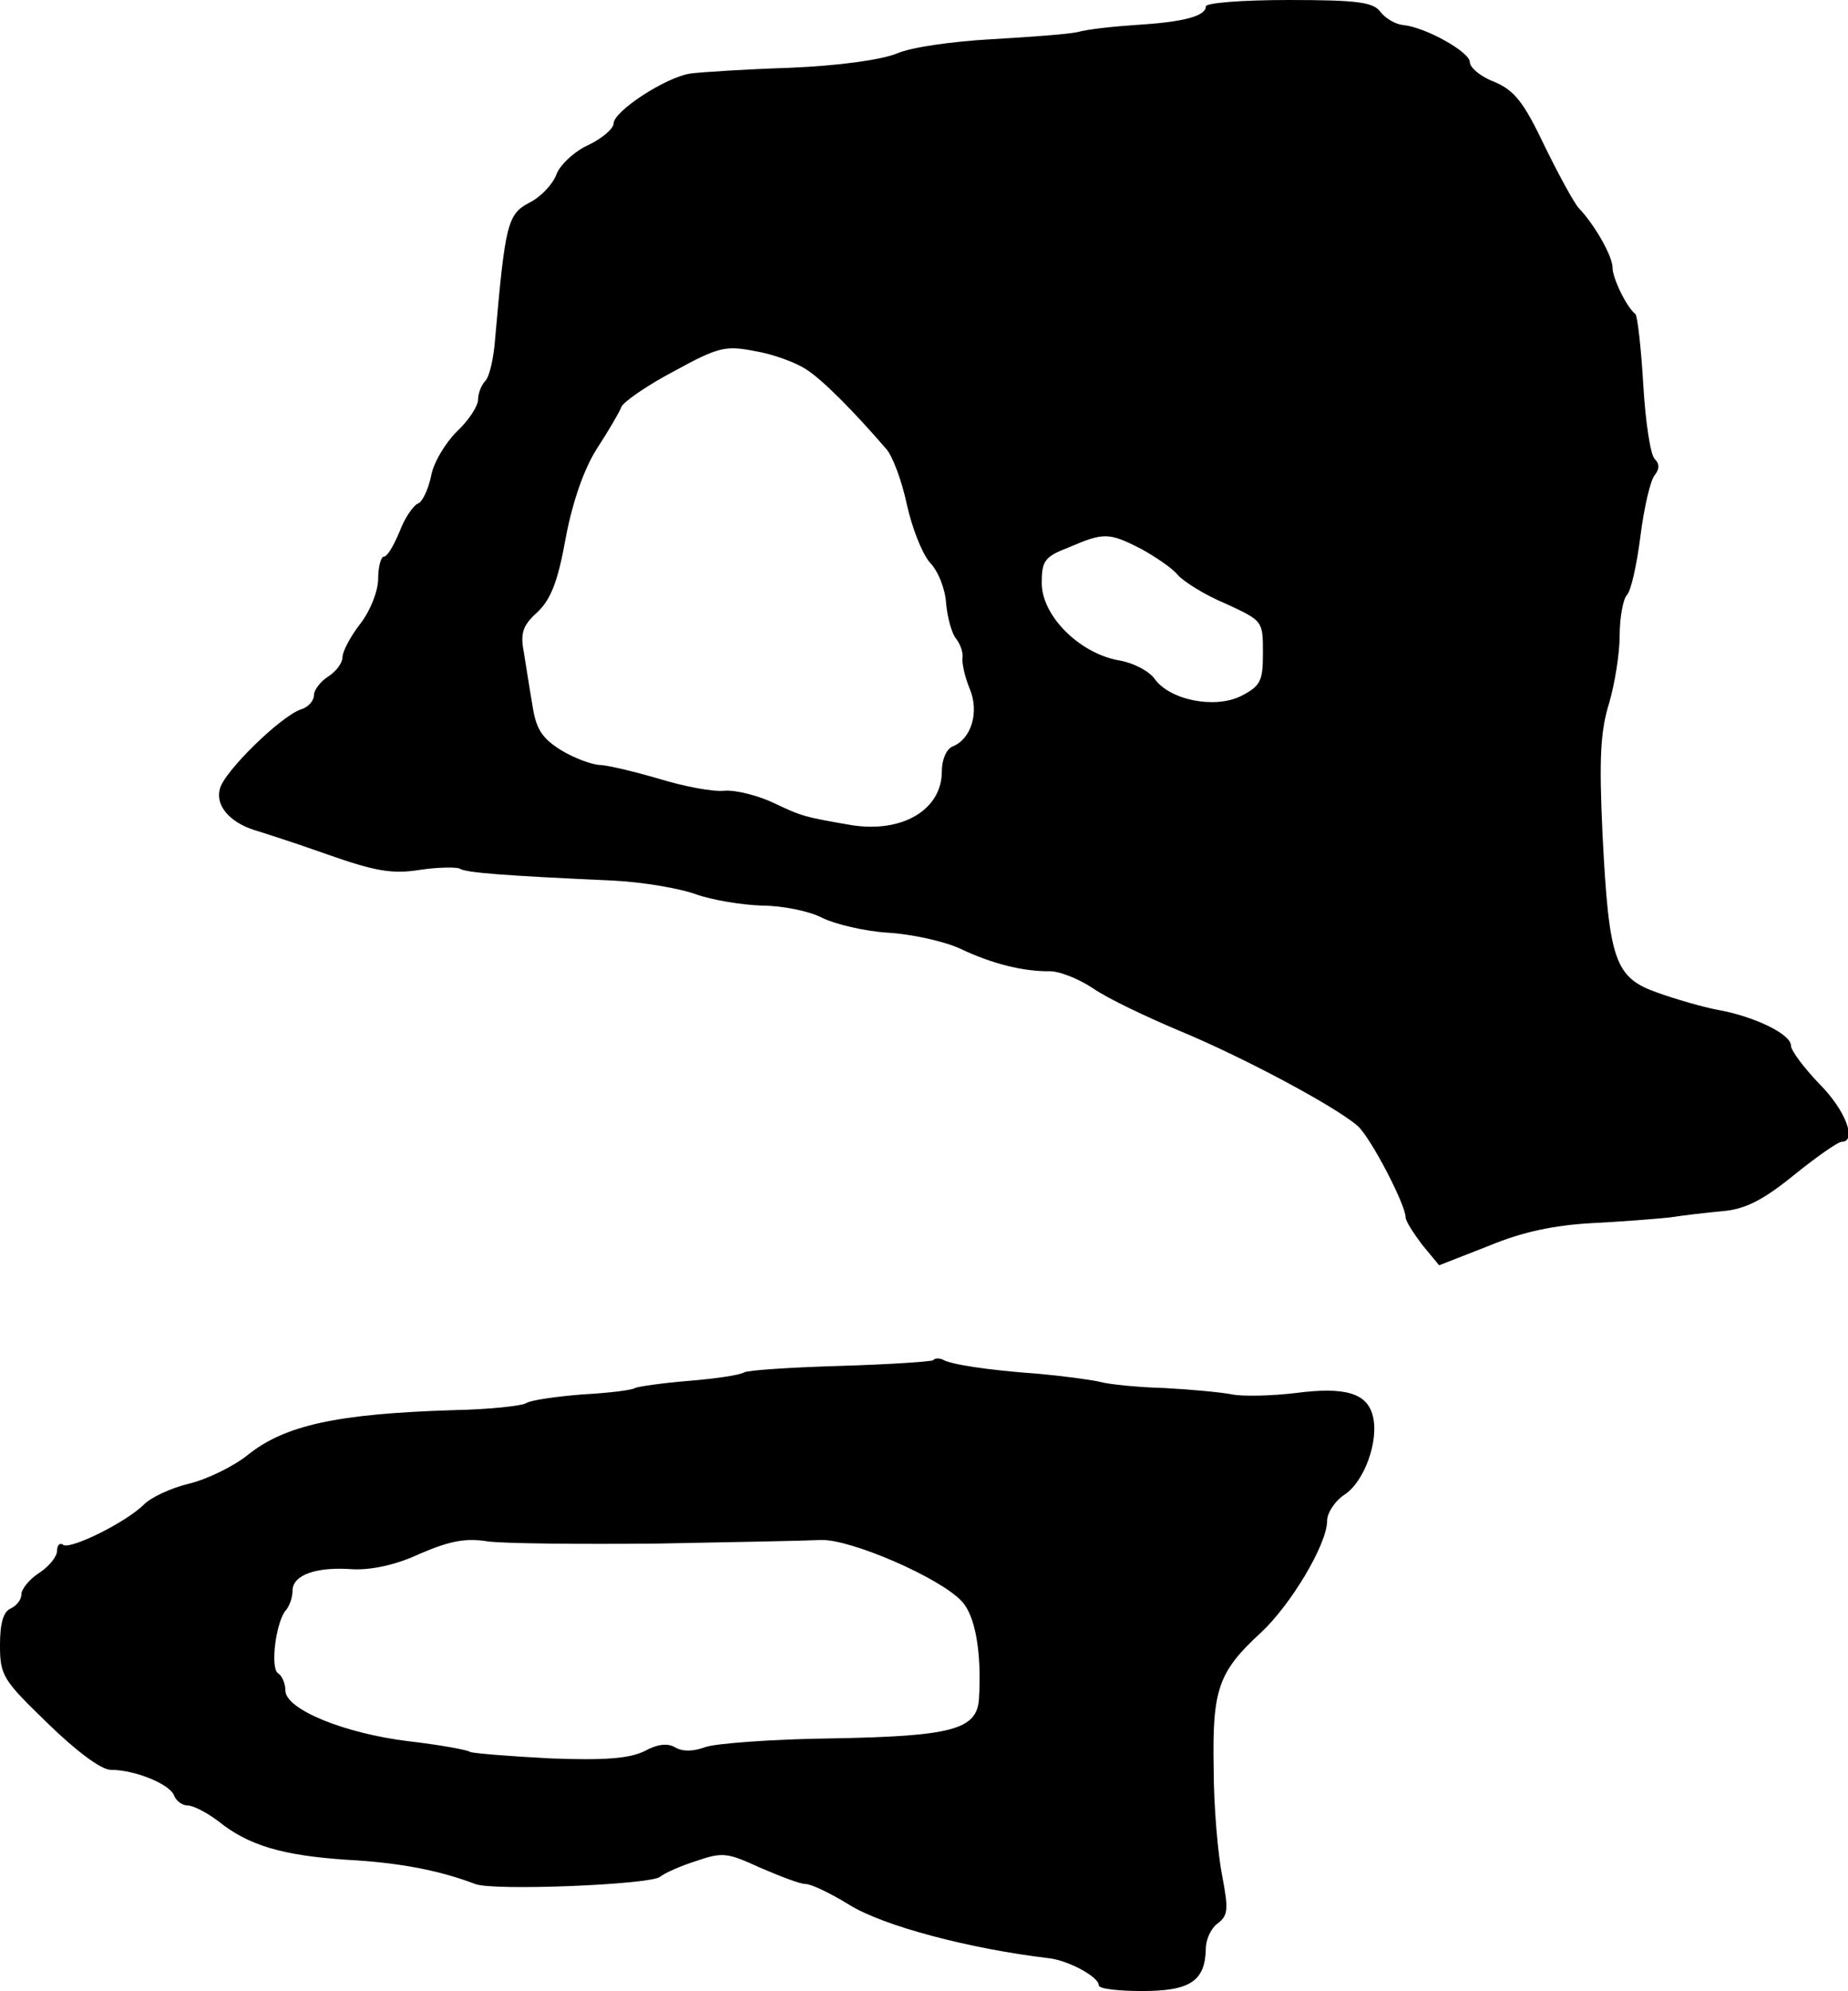
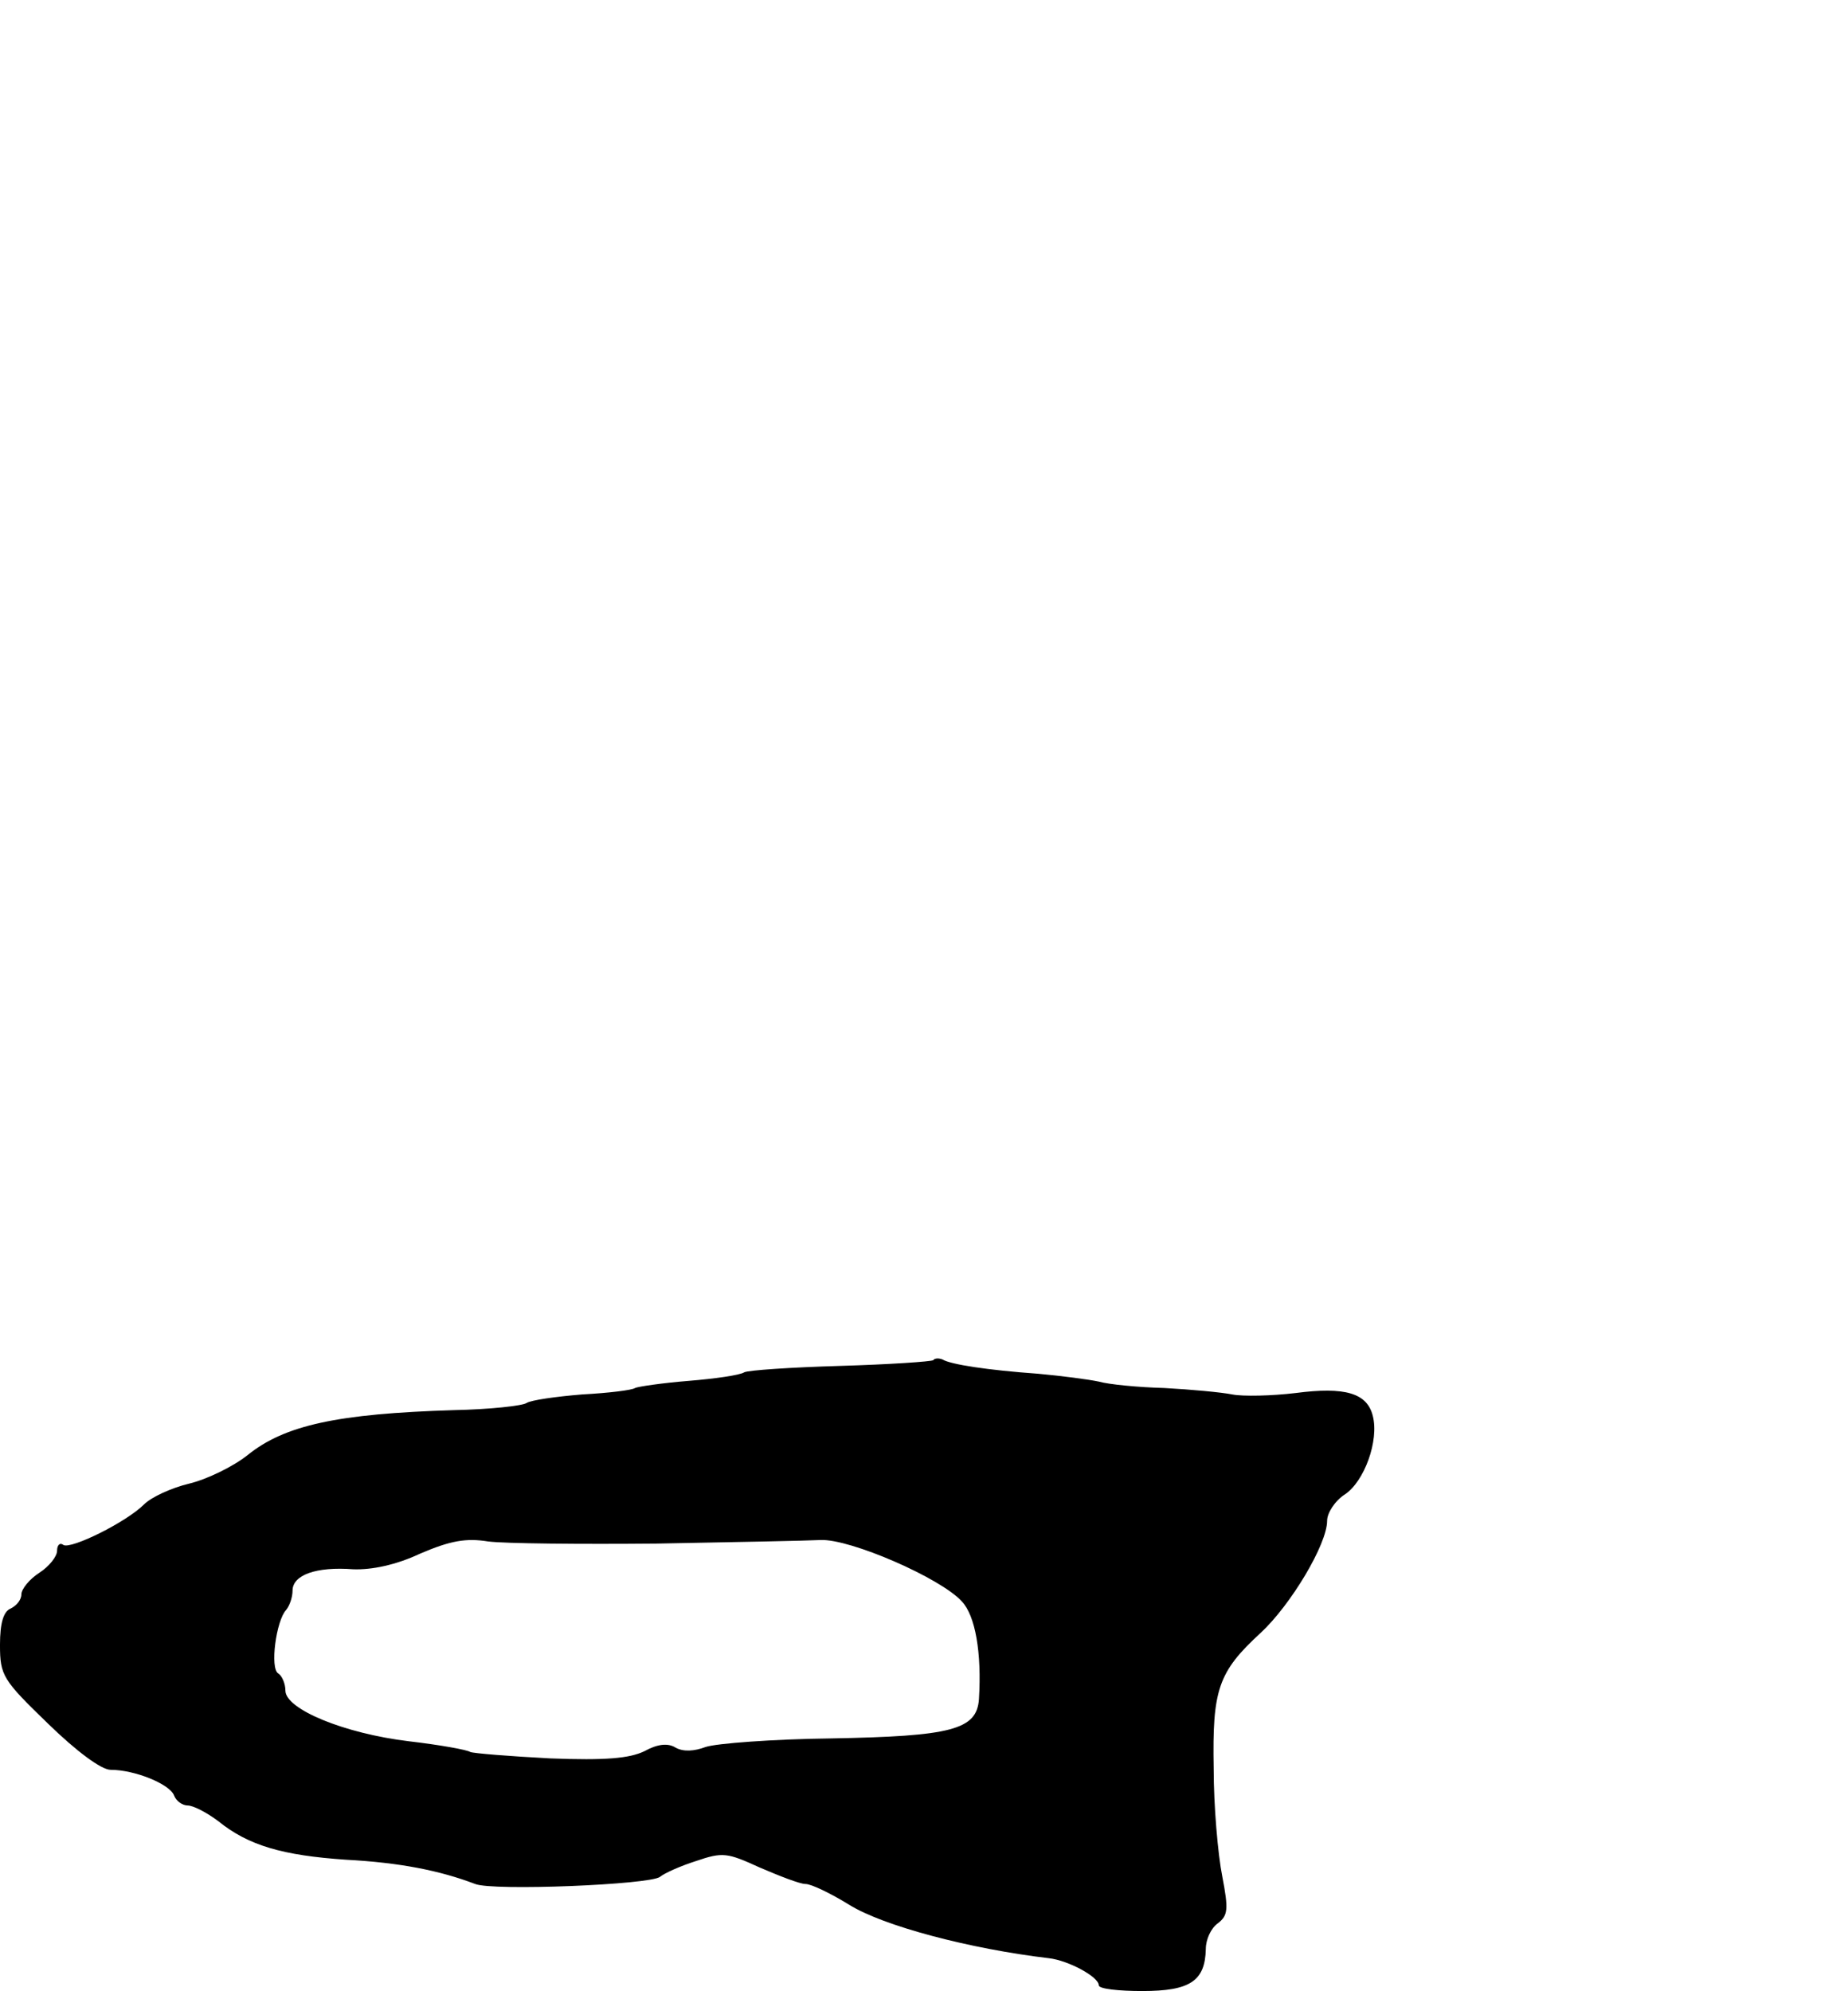
<svg xmlns="http://www.w3.org/2000/svg" version="1.0" width="259pt" height="279pt" viewBox="0 0 259 279" preserveAspectRatio="xMidYMid meet">
  <g transform="translate(0,279) scale(0.1,-0.1)" fill="#000000" stroke="none">
-     <path d="M1690 2781 c0 -14 -33 -22 -98 -26 -31 -2 -68 -6 -82 -10 -14 -3 -68 -7 -121 -10 -53 -3 -112 -11 -132 -20 -23 -9 -80 -17 -150 -20 -61 -2 -124 -6 -139 -8 -35 -5 -108 -53 -108 -70 0 -7 -16 -21 -35 -30 -20 -9 -40 -28 -45 -41 -5 -14 -22 -32 -38 -40 -31 -16 -34 -31 -48 -190 -2 -28 -8 -54 -14 -60 -5 -5 -10 -17 -10 -26 0 -9 -13 -29 -30 -45 -16 -16 -33 -44 -36 -63 -4 -18 -12 -36 -19 -38 -6 -3 -18 -20 -25 -39 -8 -19 -17 -35 -22 -35 -4 0 -8 -14 -8 -31 0 -17 -11 -45 -25 -63 -14 -18 -25 -39 -25 -47 0 -8 -9 -20 -20 -27 -11 -7 -20 -19 -20 -26 0 -8 -8 -17 -18 -20 -28 -9 -109 -88 -114 -112 -6 -23 14 -46 48 -57 10 -3 57 -18 102 -34 68 -24 92 -28 130 -22 26 4 51 4 56 2 8 -6 63 -10 216 -17 41 -2 93 -11 115 -19 22 -8 64 -15 93 -16 29 0 67 -8 84 -17 18 -9 60 -19 93 -21 33 -2 78 -12 100 -22 46 -22 89 -32 124 -32 14 1 42 -10 63 -24 20 -14 75 -40 120 -59 92 -38 222 -108 251 -134 18 -16 67 -110 67 -128 0 -5 11 -22 23 -38 l24 -29 69 27 c48 20 92 29 144 32 41 2 91 6 110 8 19 3 54 7 76 9 31 3 56 16 99 51 31 25 61 46 66 46 22 0 6 44 -31 81 -22 23 -40 47 -40 54 0 16 -52 41 -103 50 -21 4 -59 15 -84 24 -60 21 -68 45 -77 221 -5 107 -3 145 9 184 8 27 15 70 15 96 0 25 5 51 10 56 6 6 14 43 19 82 5 40 14 79 20 86 7 9 7 16 0 23 -6 6 -13 53 -16 105 -3 51 -8 95 -11 98 -12 9 -32 50 -32 65 0 16 -25 60 -47 83 -6 6 -28 46 -48 87 -29 61 -42 78 -70 90 -19 7 -35 20 -35 28 0 14 -62 49 -94 52 -10 1 -24 9 -31 18 -10 14 -32 17 -129 17 -65 0 -116 -4 -116 -9z m-561 -508 c24 -15 69 -61 113 -112 9 -10 22 -45 29 -78 7 -32 21 -68 32 -81 12 -12 22 -38 23 -58 2 -20 8 -42 14 -49 6 -8 10 -19 9 -27 -1 -7 3 -26 10 -43 14 -33 2 -71 -24 -81 -9 -4 -15 -19 -15 -35 0 -54 -56 -87 -128 -75 -64 11 -68 12 -108 31 -21 10 -52 18 -68 17 -16 -2 -57 6 -90 16 -34 10 -71 19 -84 20 -12 0 -38 10 -56 21 -27 17 -35 30 -40 64 -4 23 -9 56 -12 74 -5 26 -1 37 19 55 19 18 29 43 40 105 10 52 26 97 44 125 15 23 31 50 34 58 3 7 36 30 74 50 62 34 72 36 113 28 25 -4 57 -16 71 -25z m470 -252 c20 -11 44 -27 52 -37 8 -9 38 -28 67 -40 52 -24 52 -24 52 -69 0 -39 -3 -46 -30 -60 -37 -19 -101 -6 -122 24 -8 11 -31 23 -52 26 -55 11 -106 63 -106 108 0 31 4 37 38 50 49 21 56 21 101 -2z" />
    <path d="M1308 884 c-3 -2 -62 -6 -130 -8 -69 -2 -129 -6 -135 -9 -6 -4 -41 -9 -78 -12 -37 -3 -71 -8 -75 -10 -4 -3 -37 -7 -74 -9 -37 -3 -72 -8 -78 -12 -6 -4 -52 -9 -102 -10 -163 -5 -237 -21 -289 -63 -20 -16 -57 -34 -82 -40 -25 -6 -53 -19 -63 -29 -25 -25 -102 -63 -113 -57 -5 4 -9 0 -9 -8 0 -8 -11 -22 -25 -31 -14 -9 -25 -23 -25 -30 0 -8 -7 -16 -15 -20 -10 -4 -15 -20 -15 -51 0 -43 4 -49 67 -110 40 -39 75 -65 88 -65 34 0 83 -20 89 -36 3 -8 12 -14 19 -14 8 0 27 -10 43 -22 42 -34 90 -48 179 -54 75 -4 131 -15 181 -34 25 -10 245 -1 259 10 6 5 28 15 50 22 38 13 44 12 90 -9 28 -12 56 -23 64 -23 8 0 35 -13 61 -29 48 -30 170 -62 280 -75 27 -3 70 -26 70 -38 0 -5 28 -8 61 -8 67 0 88 14 89 59 0 13 7 29 17 36 14 11 15 19 6 66 -6 30 -12 98 -12 151 -2 110 6 135 66 190 42 39 93 124 93 157 0 11 11 28 25 37 27 18 48 75 39 110 -8 32 -39 41 -108 32 -33 -4 -74 -5 -89 -2 -15 3 -58 7 -95 9 -37 1 -78 5 -92 9 -14 3 -52 8 -85 11 -70 5 -123 13 -134 20 -5 2 -11 2 -13 -1z m-388 -257 c107 2 211 4 230 5 41 2 168 -53 198 -86 19 -20 28 -72 24 -137 -3 -43 -39 -52 -207 -55 -82 -1 -161 -7 -176 -12 -16 -6 -31 -7 -42 -1 -11 7 -26 5 -44 -5 -21 -10 -54 -13 -132 -10 -57 3 -107 7 -112 9 -4 3 -43 10 -86 15 -91 11 -173 45 -173 71 0 10 -5 21 -10 24 -12 7 -3 74 11 89 5 6 9 18 9 27 0 22 33 34 85 30 26 -1 60 6 94 22 42 18 64 22 95 17 23 -3 129 -4 236 -3z" />
  </g>
</svg>